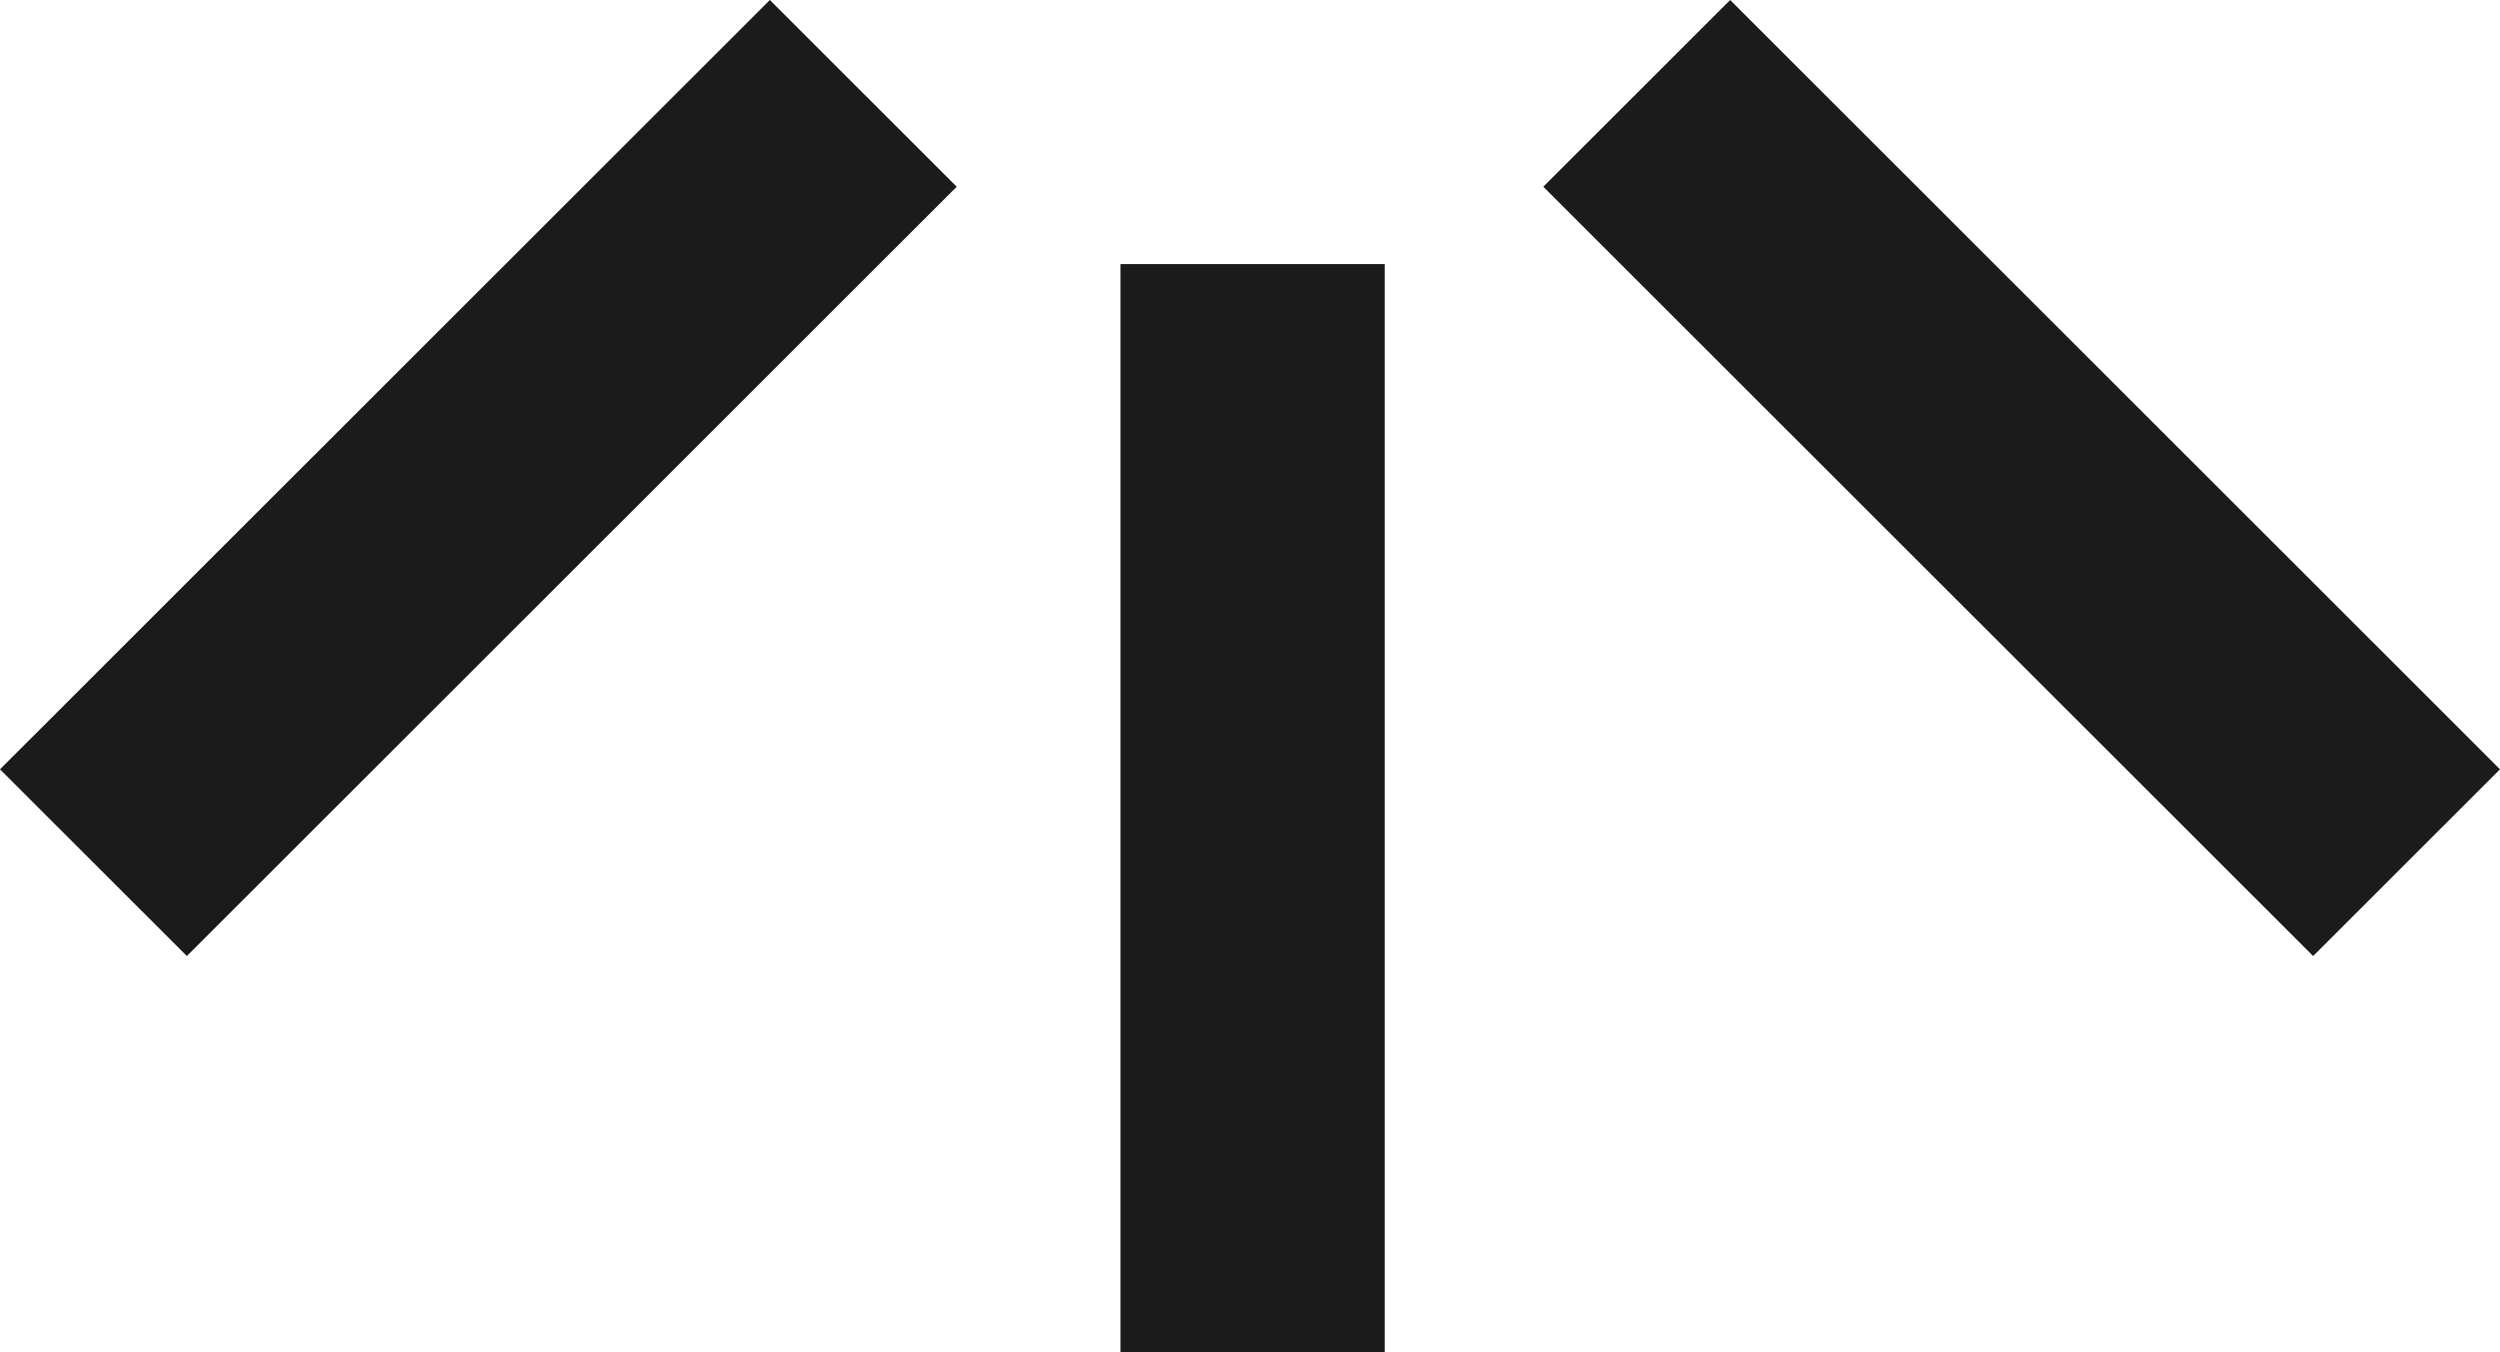
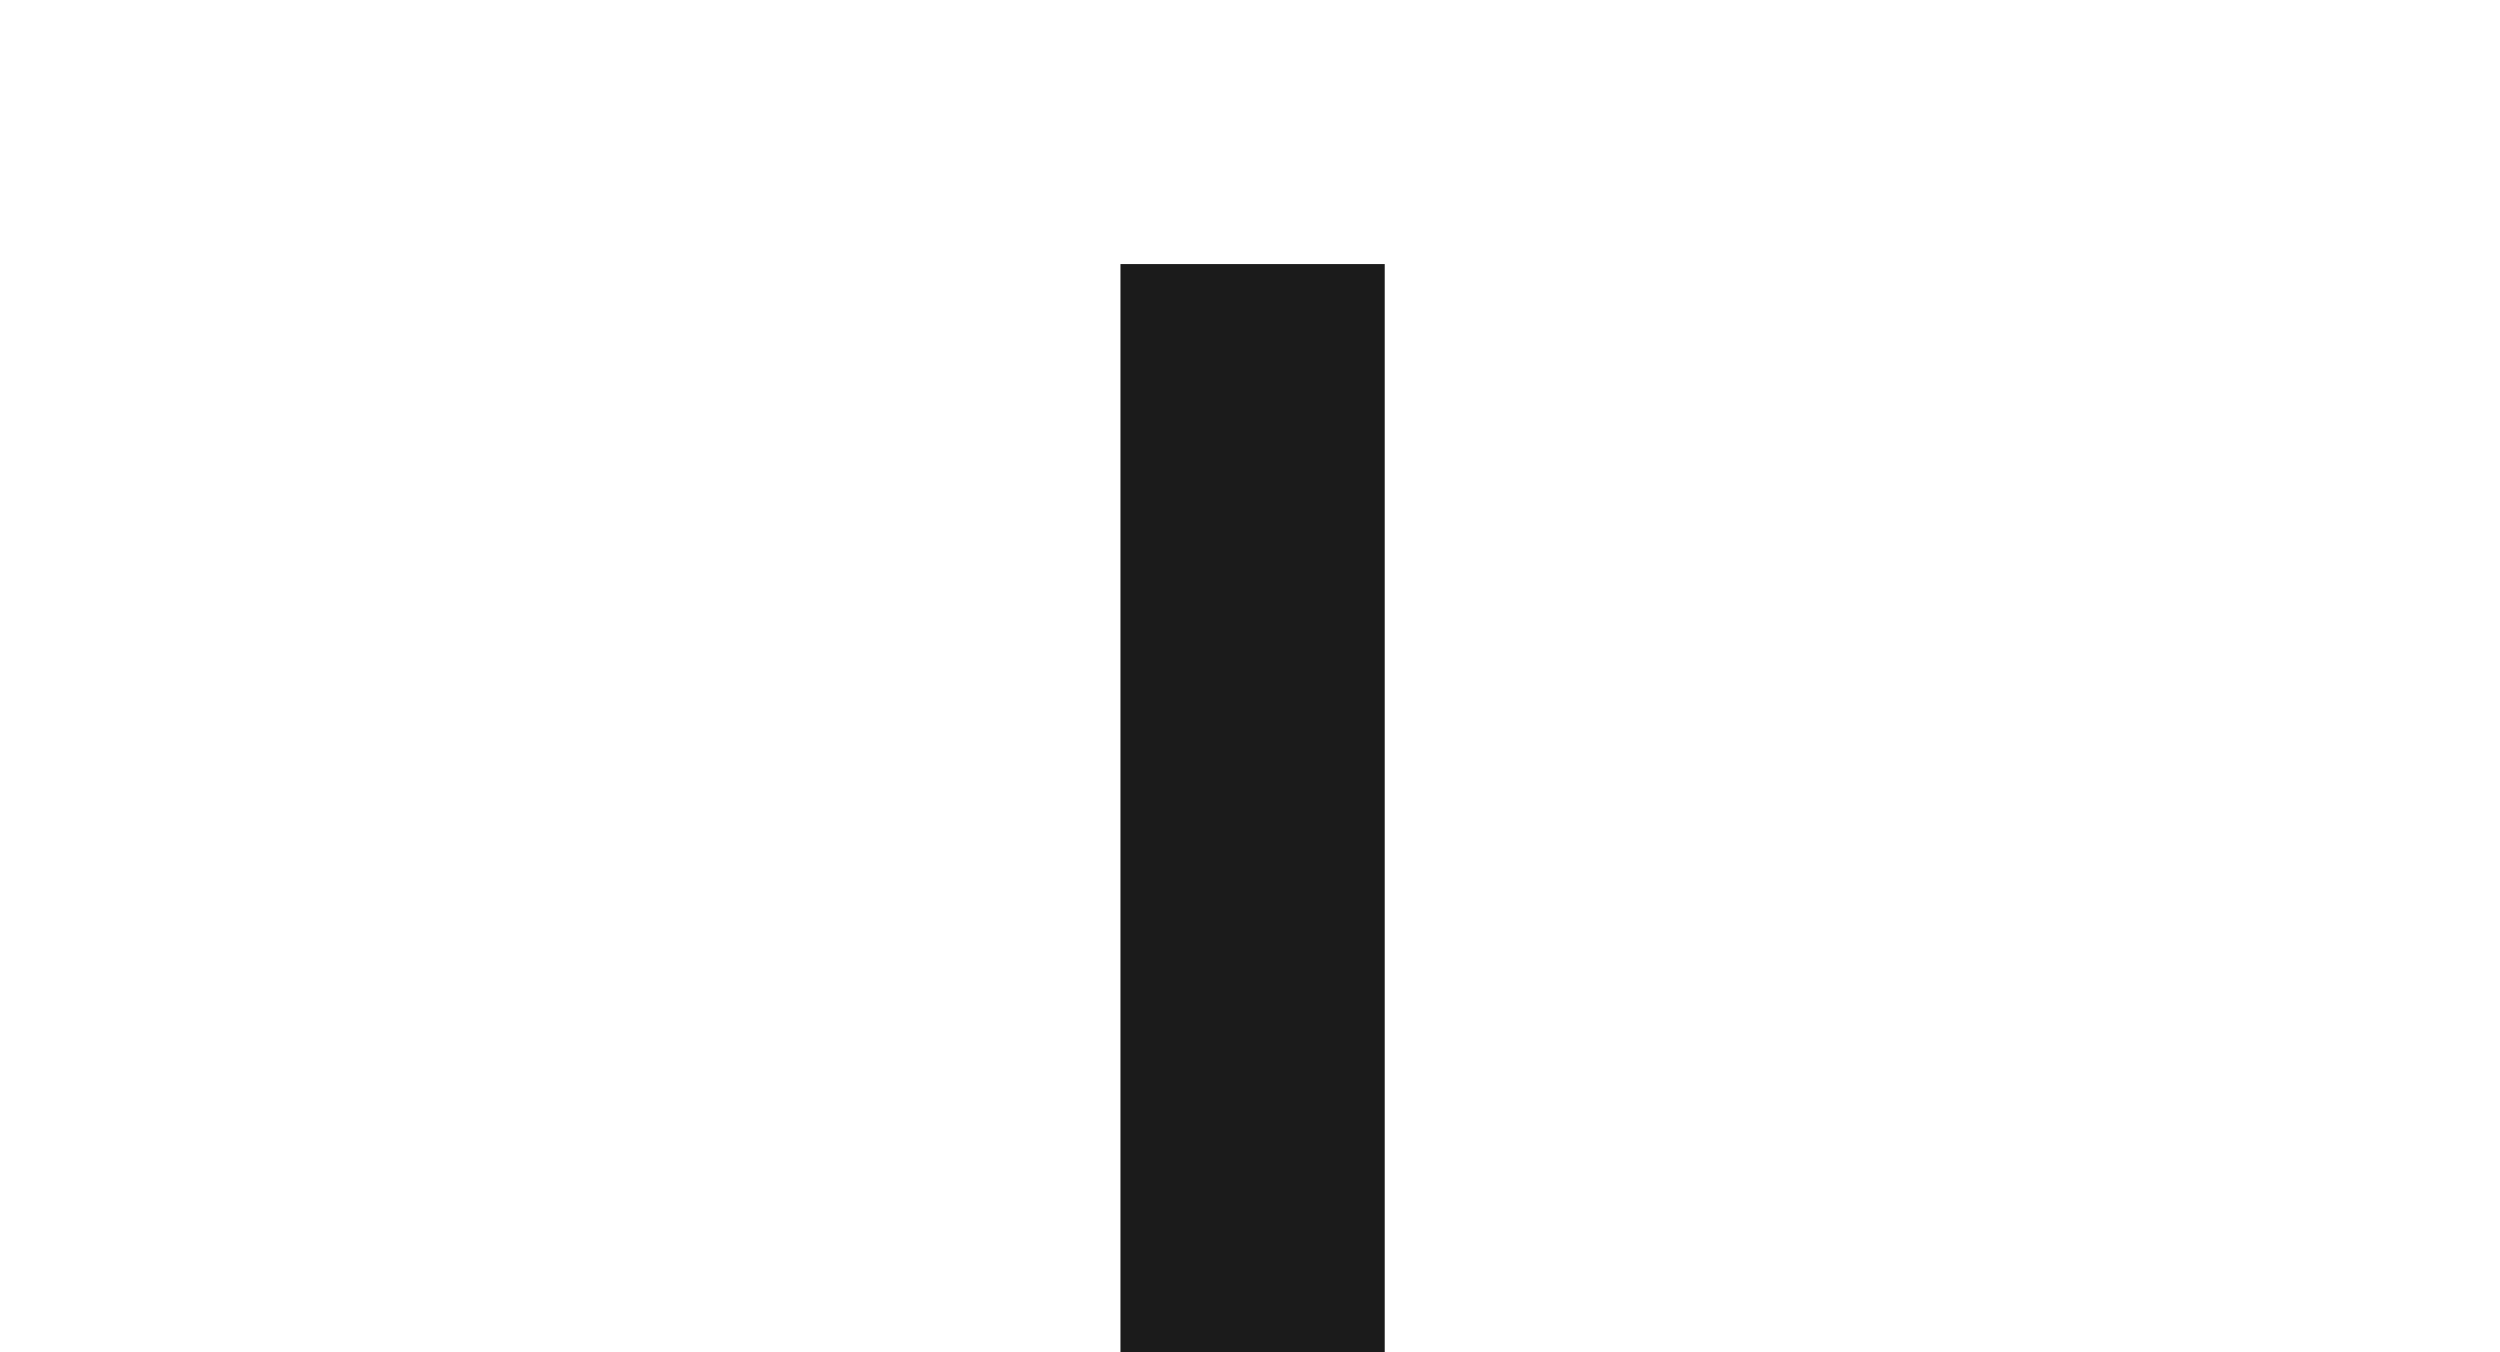
<svg xmlns="http://www.w3.org/2000/svg" width="196" height="106" viewBox="0 0 196 106" fill="none">
  <path d="M87.844 20.703H108.562V106H87.844V20.703Z" fill="#1B1B1B" />
-   <path d="M120.993 14.639L135.643 5.39506e-05L196 60.314L181.35 74.953L120.993 14.639Z" fill="#1B1B1B" />
-   <path d="M60.357 0L75.007 14.639L14.65 74.953L0 60.314L60.357 0Z" fill="#1B1B1B" />
</svg>